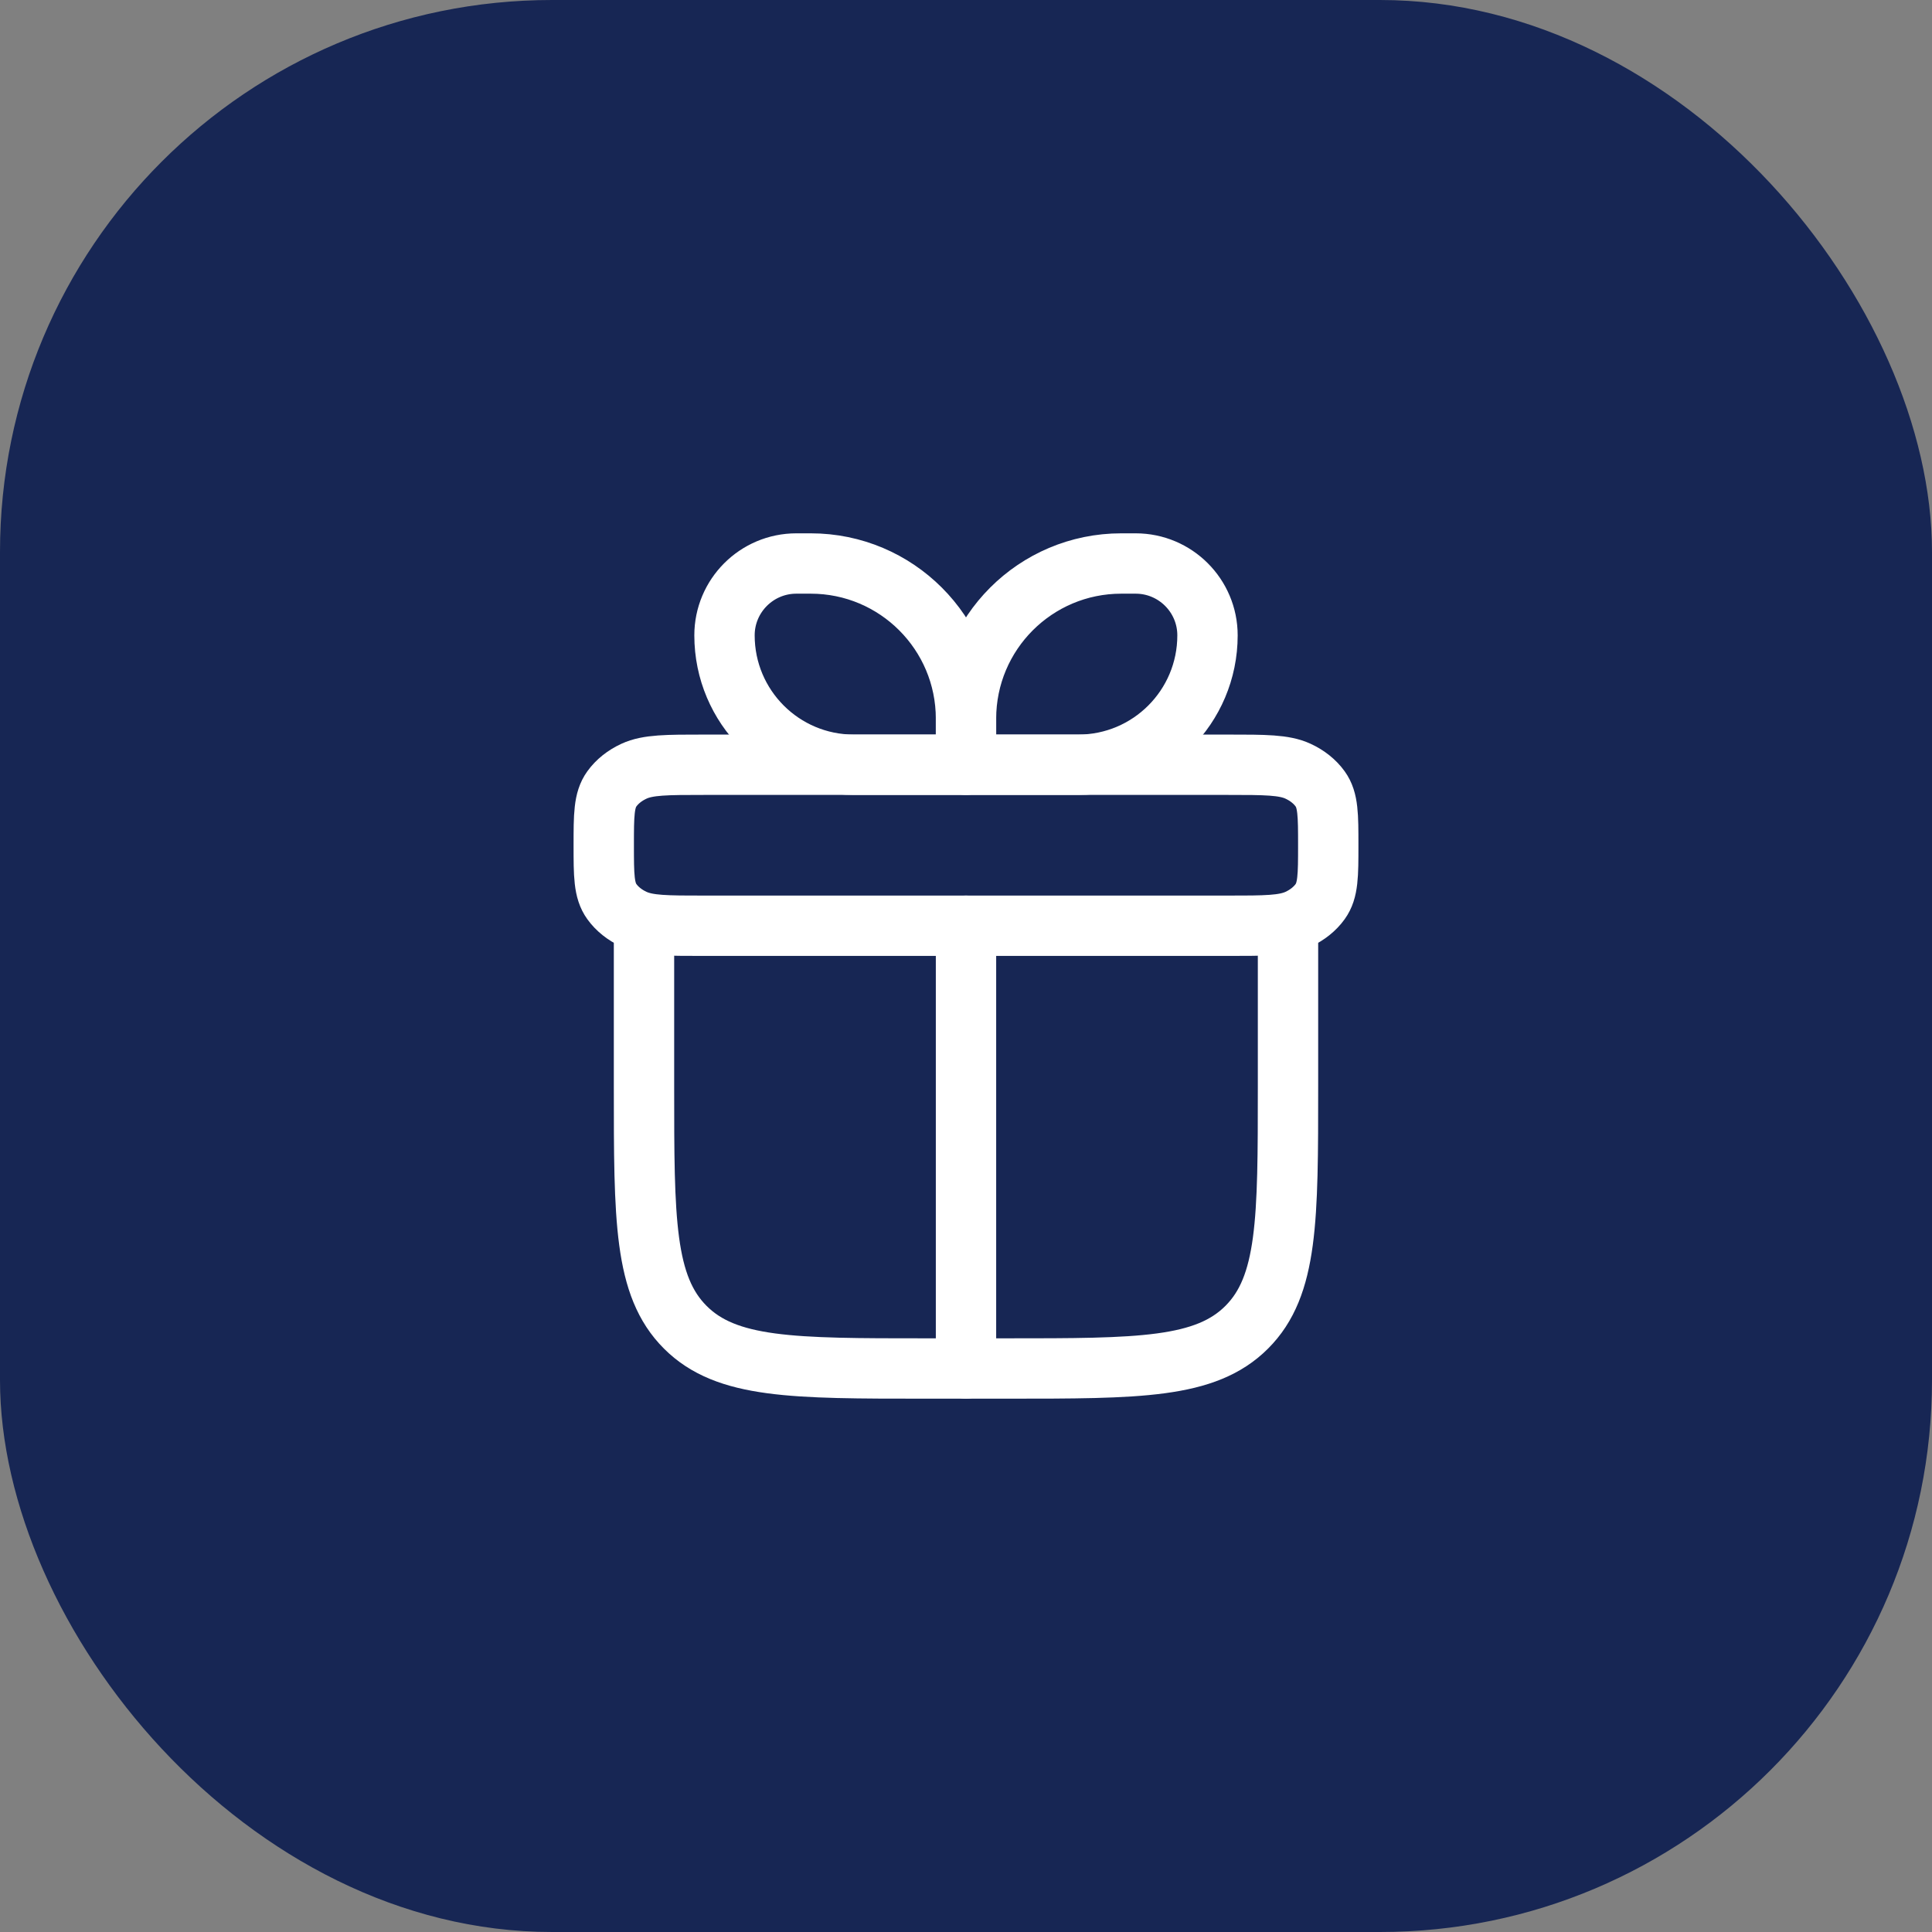
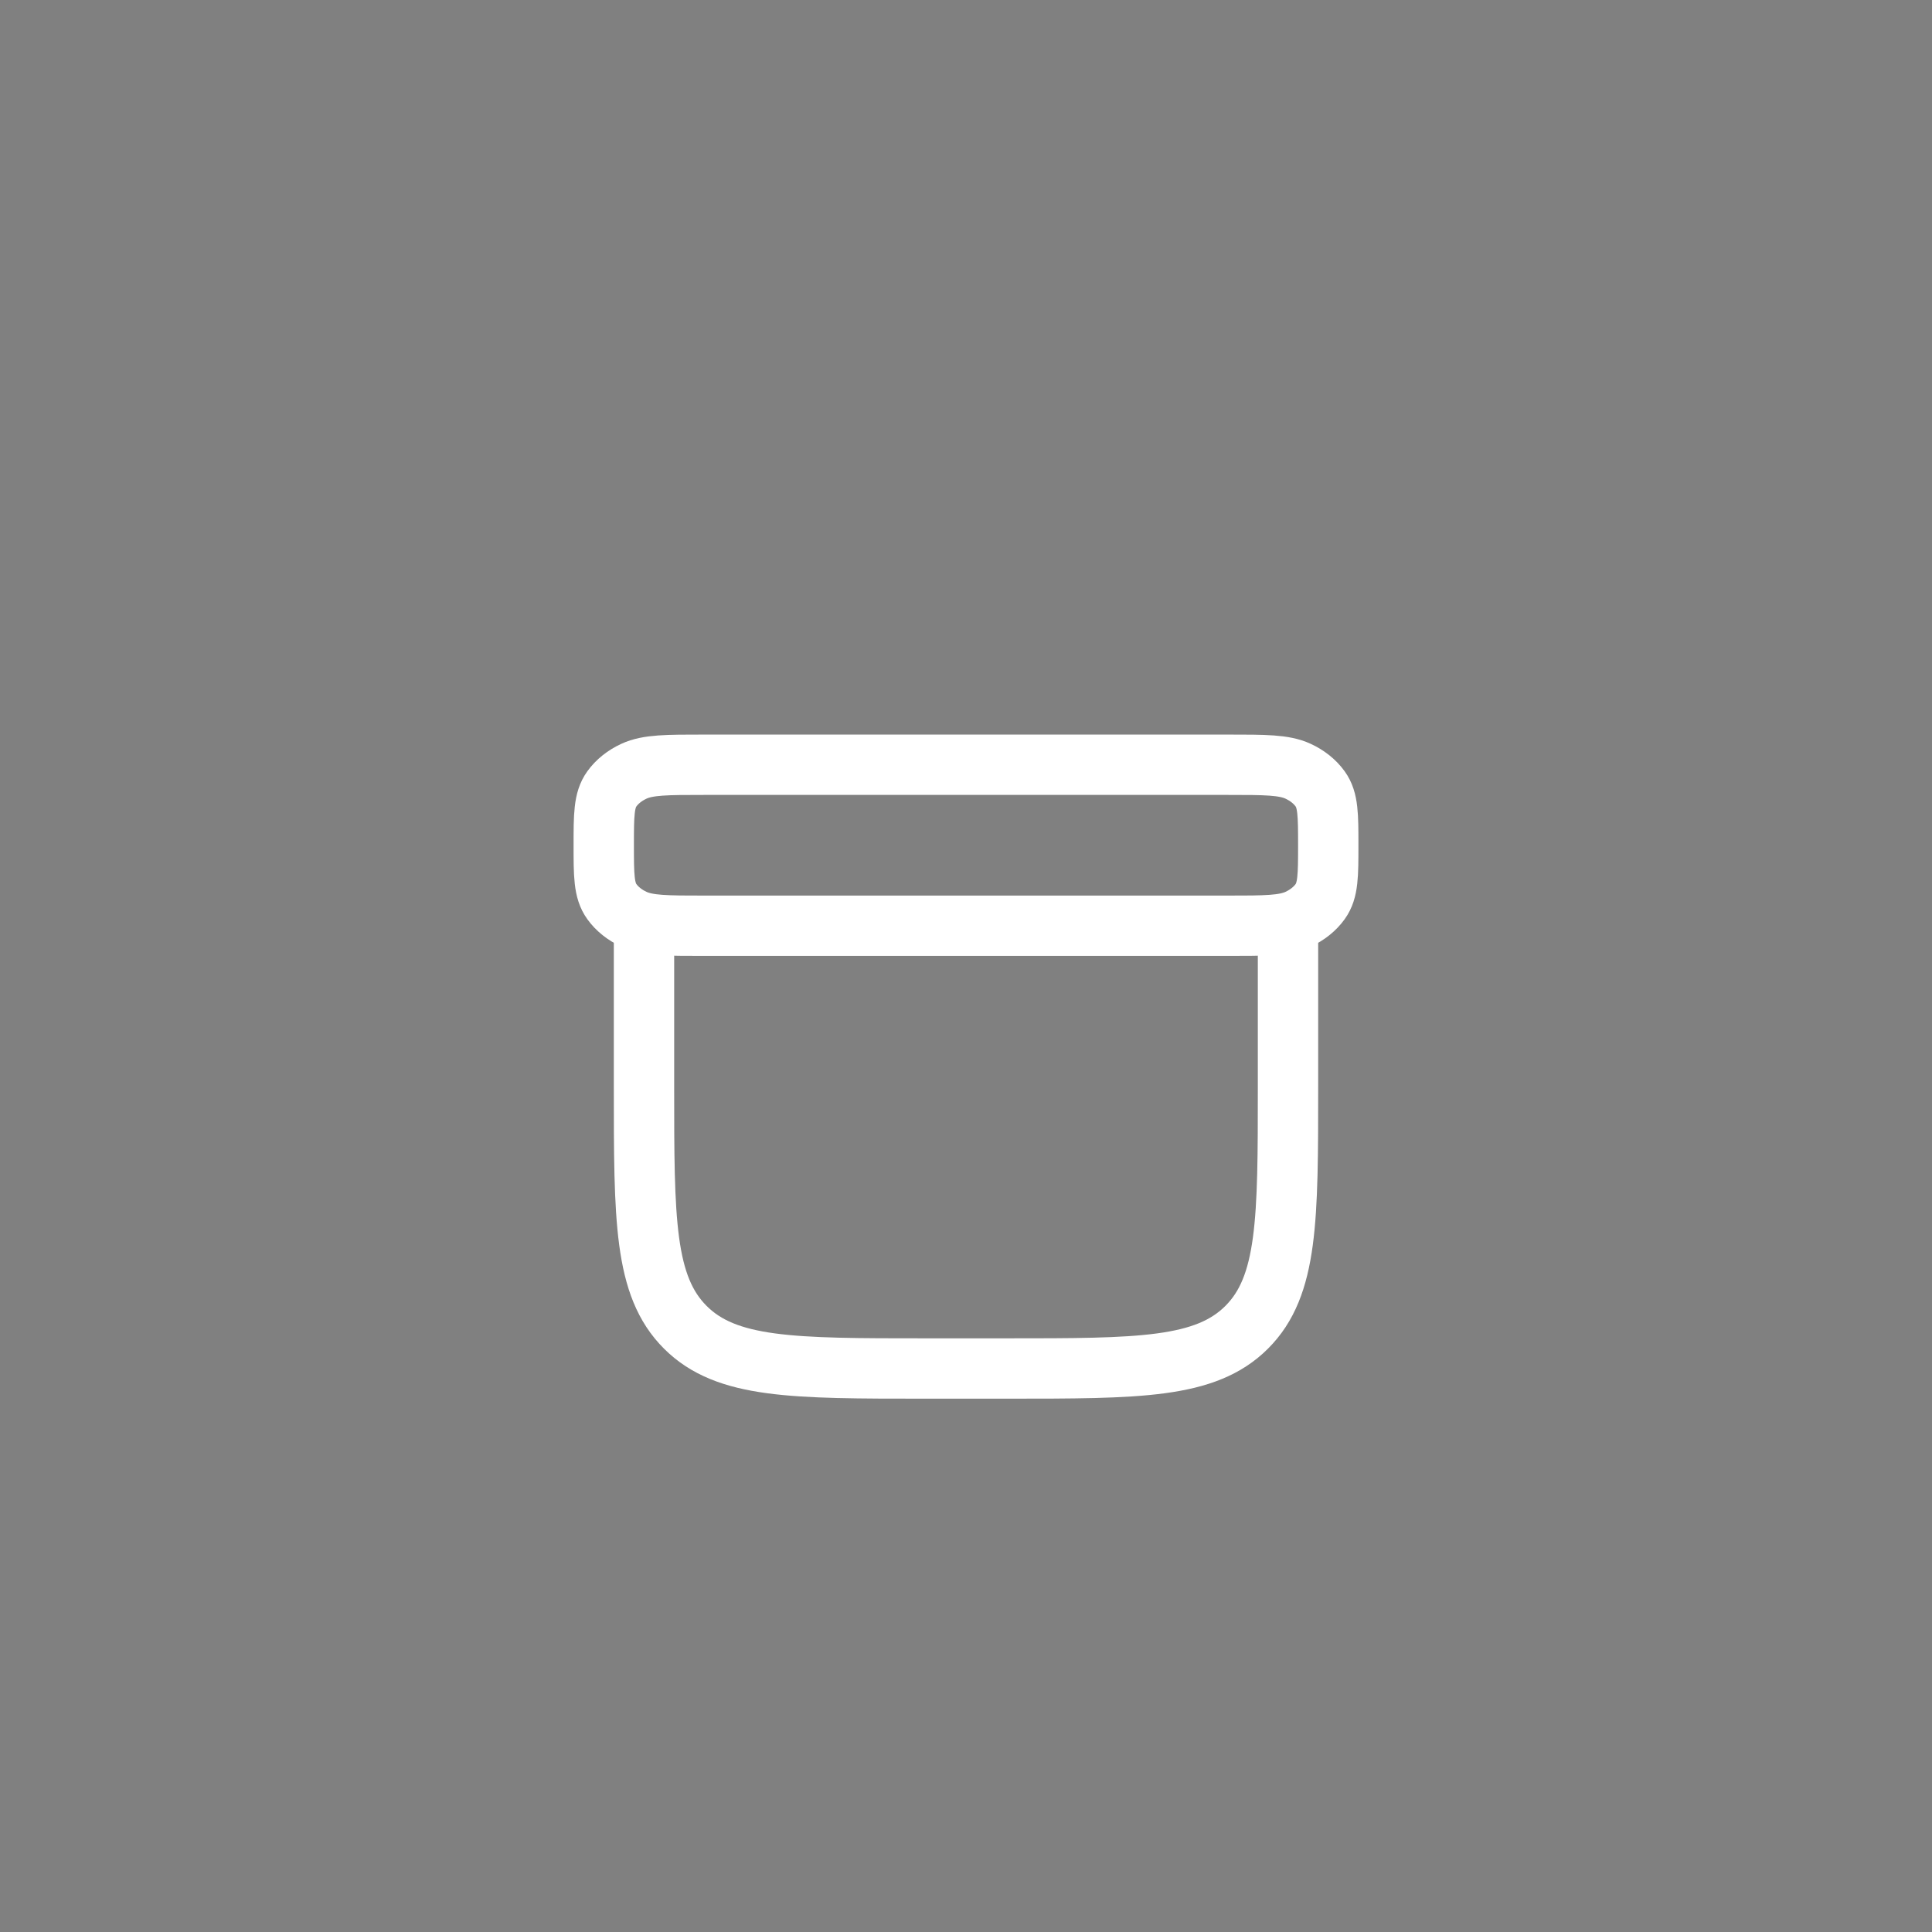
<svg xmlns="http://www.w3.org/2000/svg" width="42" height="42" viewBox="0 0 42 42" fill="none">
  <rect x="0" y="0" width="42" height="42" fill="#808080" stroke="none" />
-   <rect width="42" height="42" rx="12" fill="#172654" />
  <path d="M14 20.125V23.625C14 26.512 14 27.956 14.897 28.853C15.794 29.75 17.238 29.75 20.125 29.75H21.875C24.763 29.75 26.206 29.75 27.103 28.853C28 27.956 28 26.512 28 23.625V20.125" stroke="white" stroke-width="1.312" stroke-linecap="round" stroke-linejoin="round" />
  <path d="M13.125 18.375C13.125 17.721 13.125 17.394 13.301 17.15C13.416 16.99 13.582 16.858 13.781 16.766C14.086 16.625 14.495 16.625 15.312 16.625H26.688C27.505 16.625 27.914 16.625 28.219 16.766C28.418 16.858 28.584 16.99 28.699 17.15C28.875 17.394 28.875 17.721 28.875 18.375C28.875 19.029 28.875 19.356 28.699 19.6C28.584 19.76 28.418 19.892 28.219 19.984C27.914 20.125 27.505 20.125 26.688 20.125H15.312C14.495 20.125 14.086 20.125 13.781 19.984C13.582 19.892 13.416 19.76 13.301 19.6C13.125 19.356 13.125 19.029 13.125 18.375Z" stroke="white" stroke-width="1.312" stroke-linejoin="round" />
-   <path d="M15.75 13.812C15.75 12.95 16.45 12.25 17.312 12.25H17.625C19.489 12.25 21 13.761 21 15.625V16.625H18.562C17.009 16.625 15.75 15.366 15.75 13.812Z" stroke="white" stroke-width="1.312" stroke-linejoin="round" />
-   <path d="M26.25 13.812C26.25 12.95 25.55 12.25 24.688 12.25H24.375C22.511 12.25 21 13.761 21 15.625V16.625H23.438C24.991 16.625 26.25 15.366 26.25 13.812Z" stroke="white" stroke-width="1.312" stroke-linejoin="round" />
-   <path d="M21 20.125V29.75" stroke="white" stroke-width="1.312" stroke-linecap="round" stroke-linejoin="round" />
</svg>